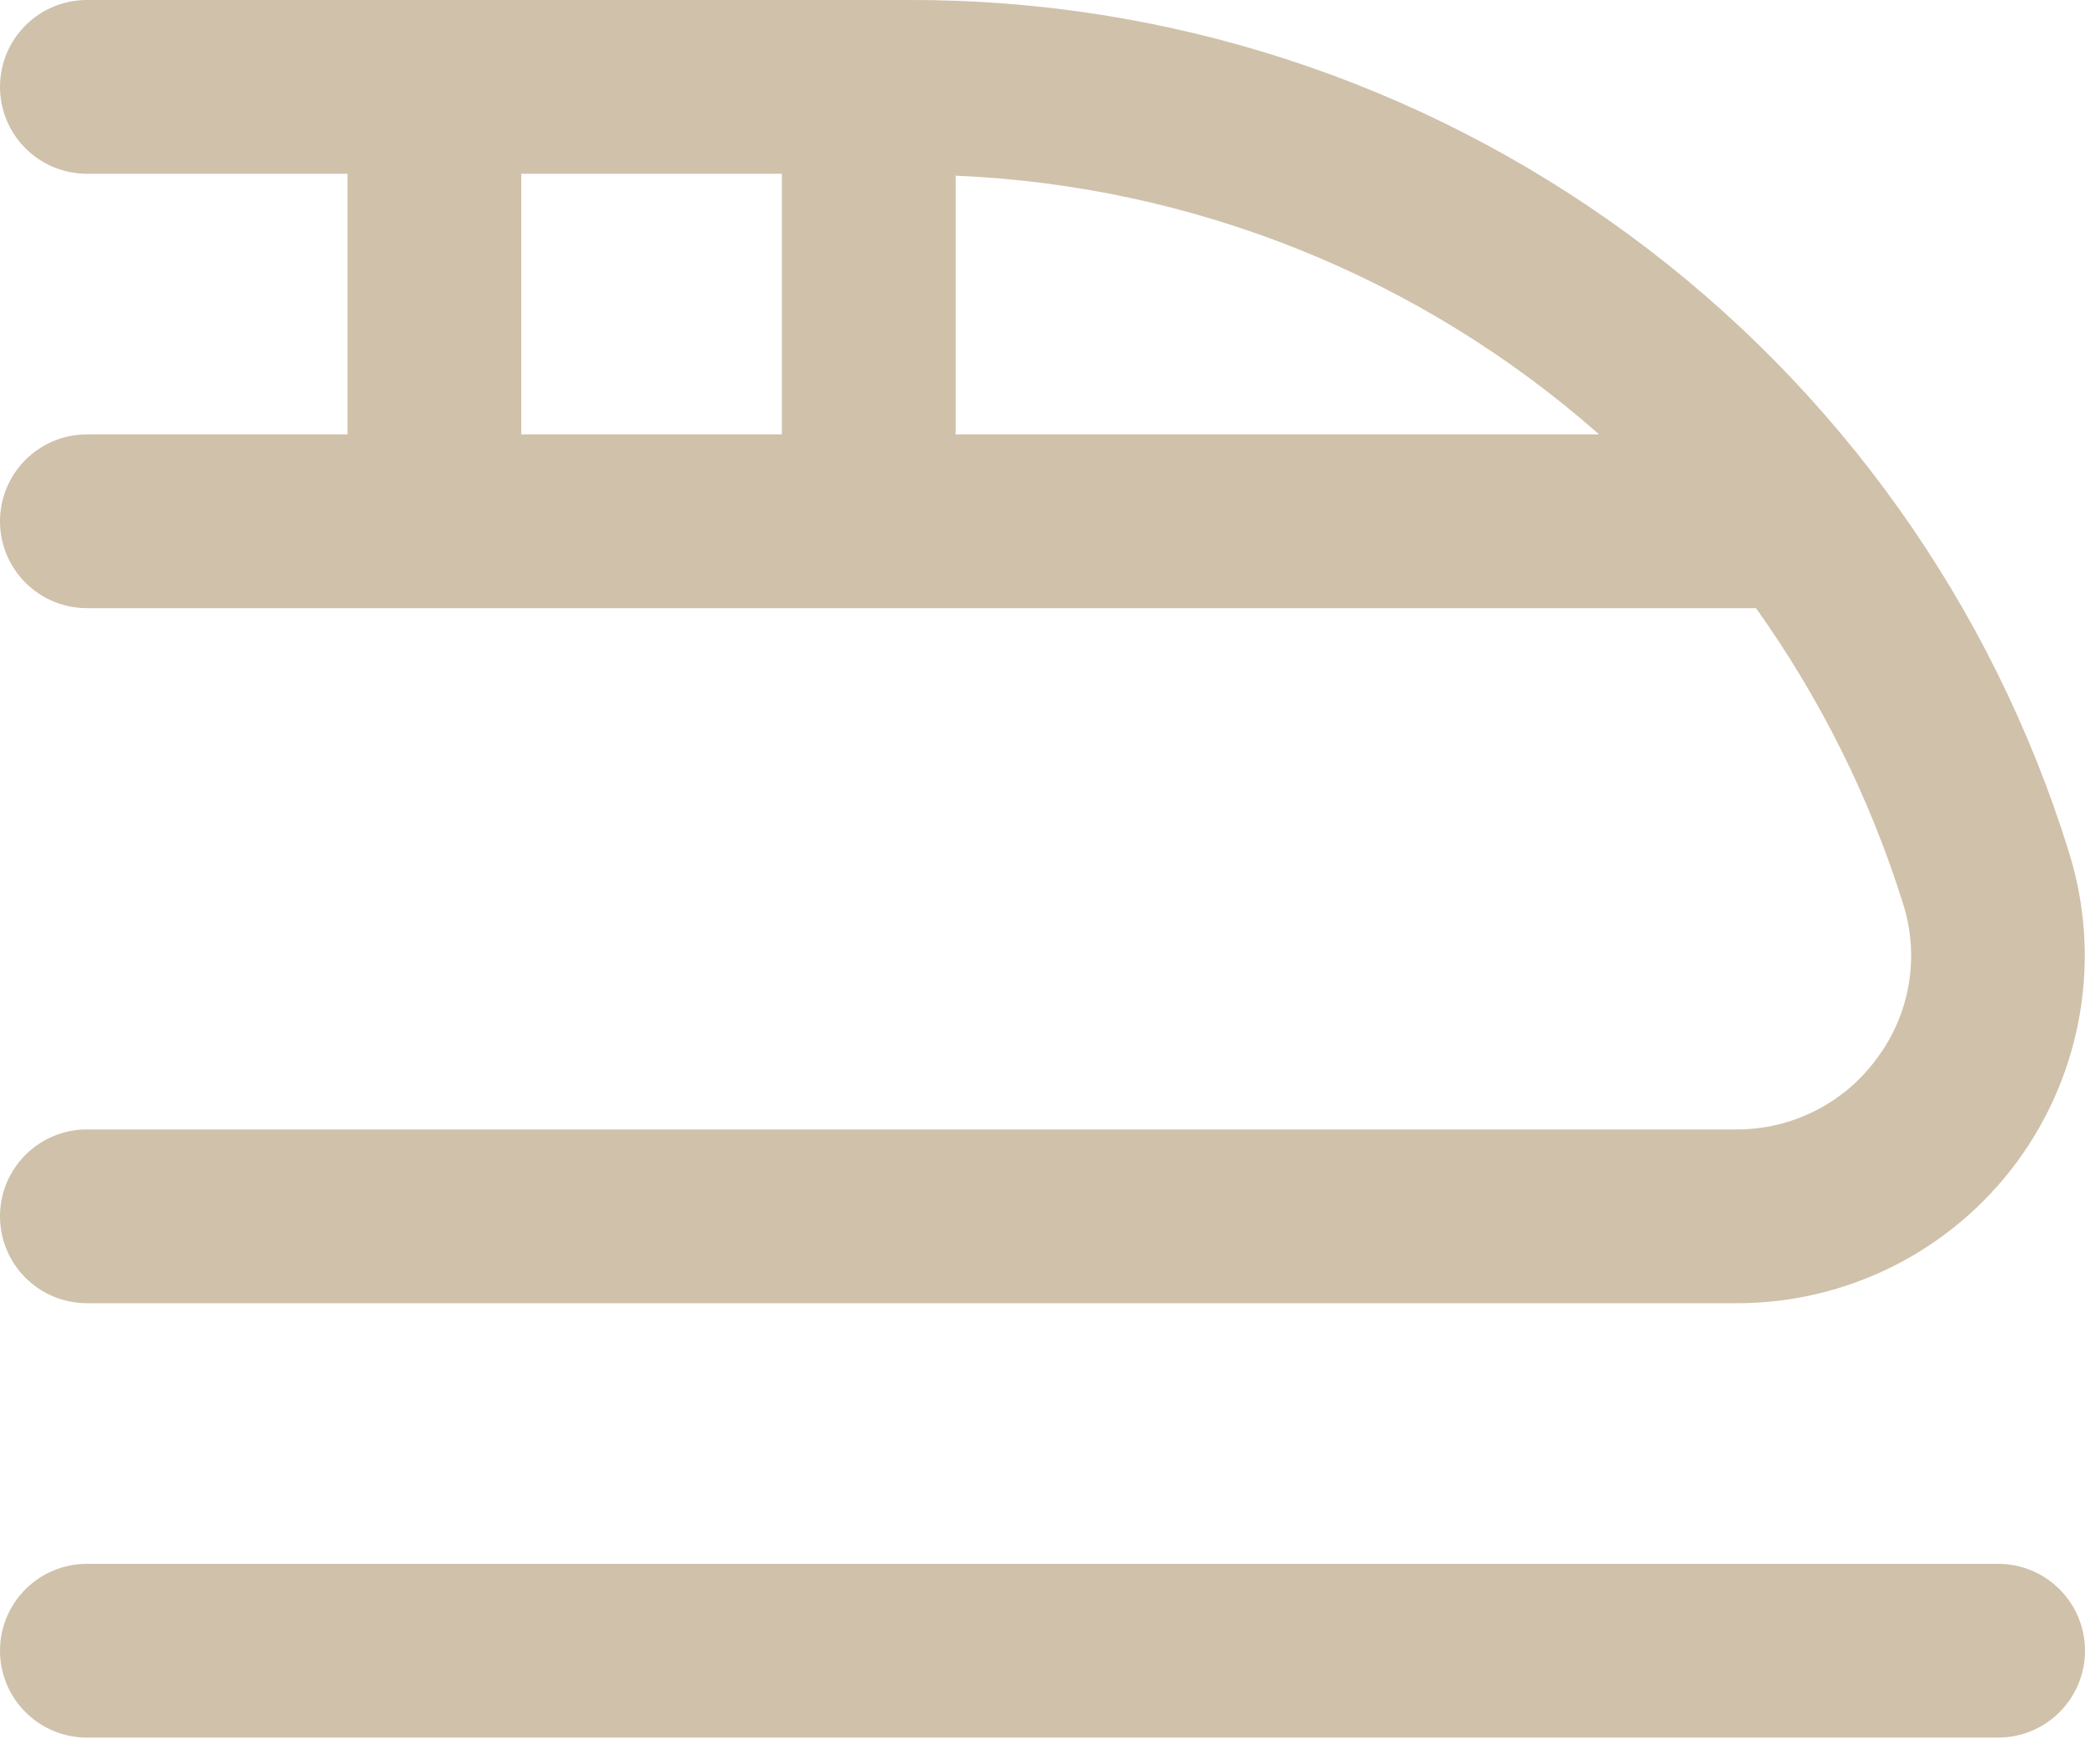
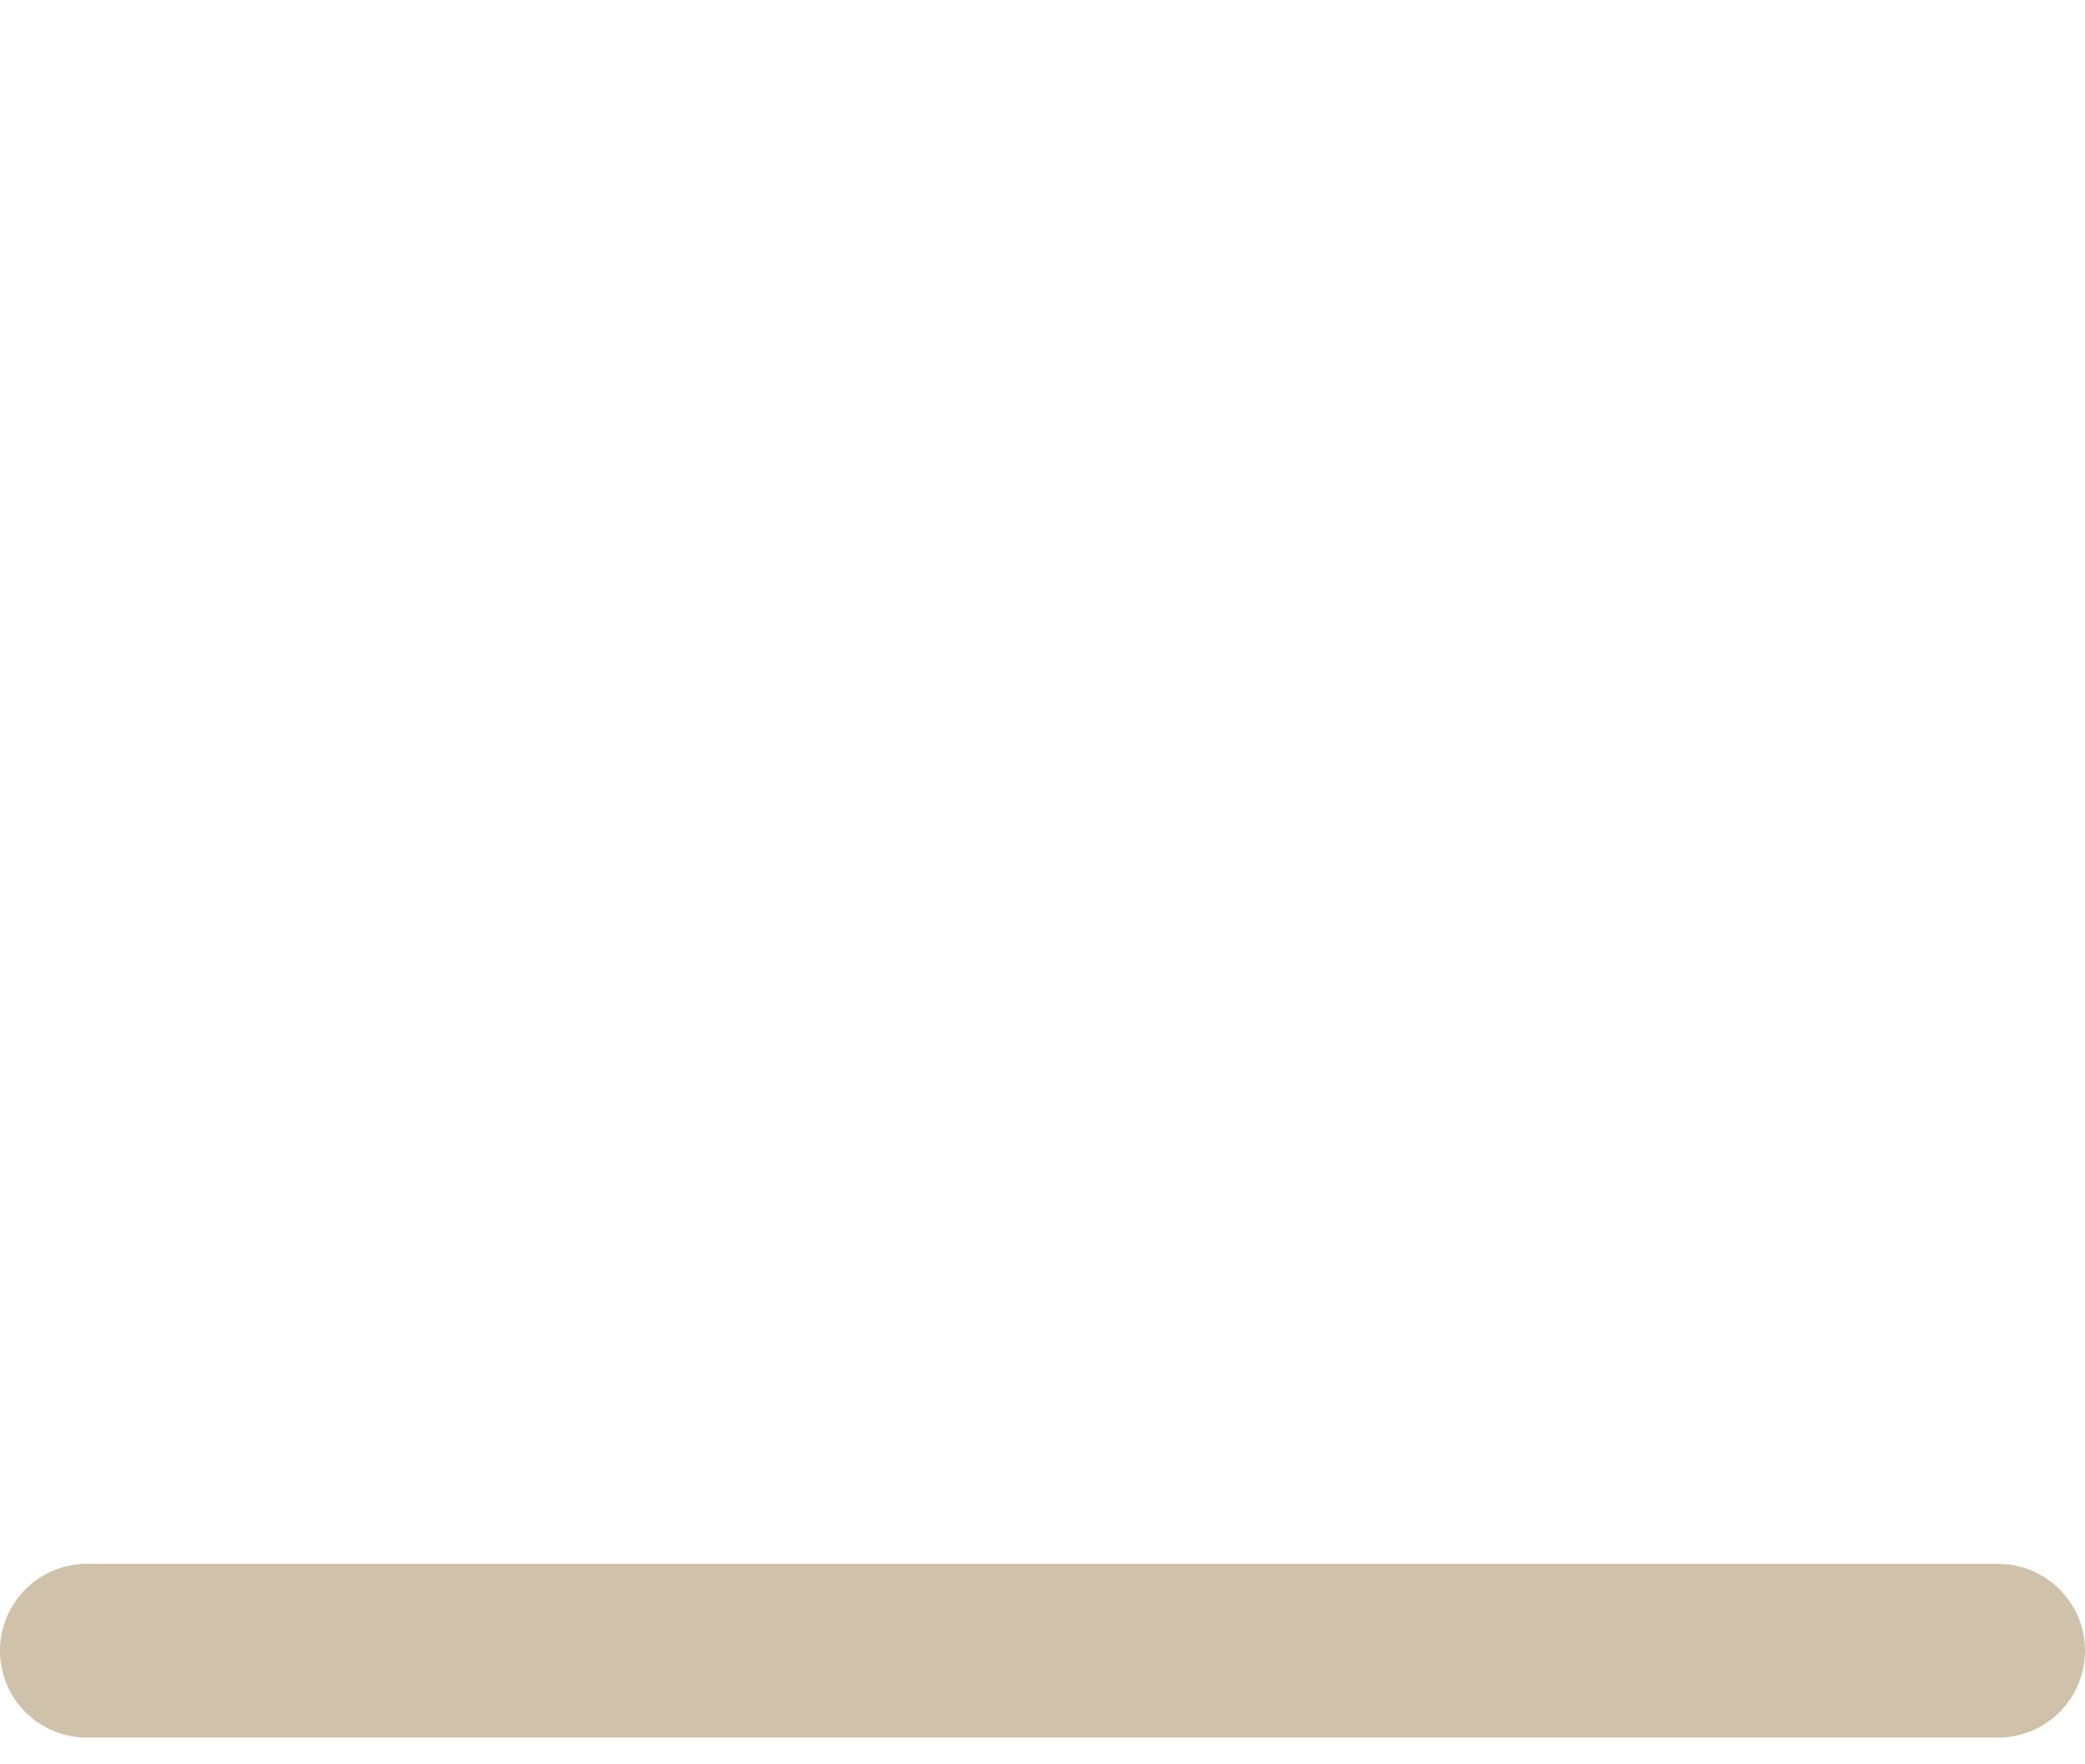
<svg xmlns="http://www.w3.org/2000/svg" width="39" height="33" viewBox="0 0 39 33" fill="none">
-   <path d="M32.484 21.125H1.625C1.194 21.125 0.781 21.296 0.476 21.601C0.171 21.906 0 22.319 0 22.75C0 23.181 0.171 23.594 0.476 23.899C0.781 24.204 1.194 24.375 1.625 24.375H32.484C33.504 24.377 34.511 24.138 35.422 23.679C36.333 23.219 37.123 22.552 37.729 21.73C38.334 20.908 38.737 19.956 38.906 18.949C39.075 17.943 39.004 16.911 38.699 15.937C37.262 11.307 34.378 7.26 30.47 4.391C26.562 1.523 21.837 -0.016 16.989 0H1.625C1.194 0 0.781 0.171 0.476 0.476C0.171 0.781 0 1.194 0 1.625C0 2.056 0.171 2.469 0.476 2.774C0.781 3.079 1.194 3.25 1.625 3.25H6.5V8.125H1.625C1.194 8.125 0.781 8.296 0.476 8.601C0.171 8.906 0 9.319 0 9.75C0 10.181 0.171 10.594 0.476 10.899C0.781 11.204 1.194 11.375 1.625 11.375H32.846C34.051 13.063 34.98 14.931 35.599 16.91C35.752 17.394 35.788 17.908 35.703 18.409C35.618 18.91 35.416 19.384 35.111 19.791C34.81 20.206 34.415 20.543 33.958 20.774C33.501 21.006 32.996 21.127 32.484 21.125ZM14.625 8.125H9.75V3.25H14.625V8.125ZM17.875 8.125V3.286C22.323 3.472 26.573 5.18 29.911 8.125H17.875Z" fill="#D0C1AB" />
  <path d="M37.375 29.25H1.625C1.194 29.25 0.781 29.421 0.476 29.726C0.171 30.031 0 30.444 0 30.875C0 31.306 0.171 31.719 0.476 32.024C0.781 32.329 1.194 32.5 1.625 32.5H37.375C37.806 32.5 38.219 32.329 38.524 32.024C38.829 31.719 39 31.306 39 30.875C39 30.444 38.829 30.031 38.524 29.726C38.219 29.421 37.806 29.25 37.375 29.25Z" fill="#D0C1AB" />
</svg>